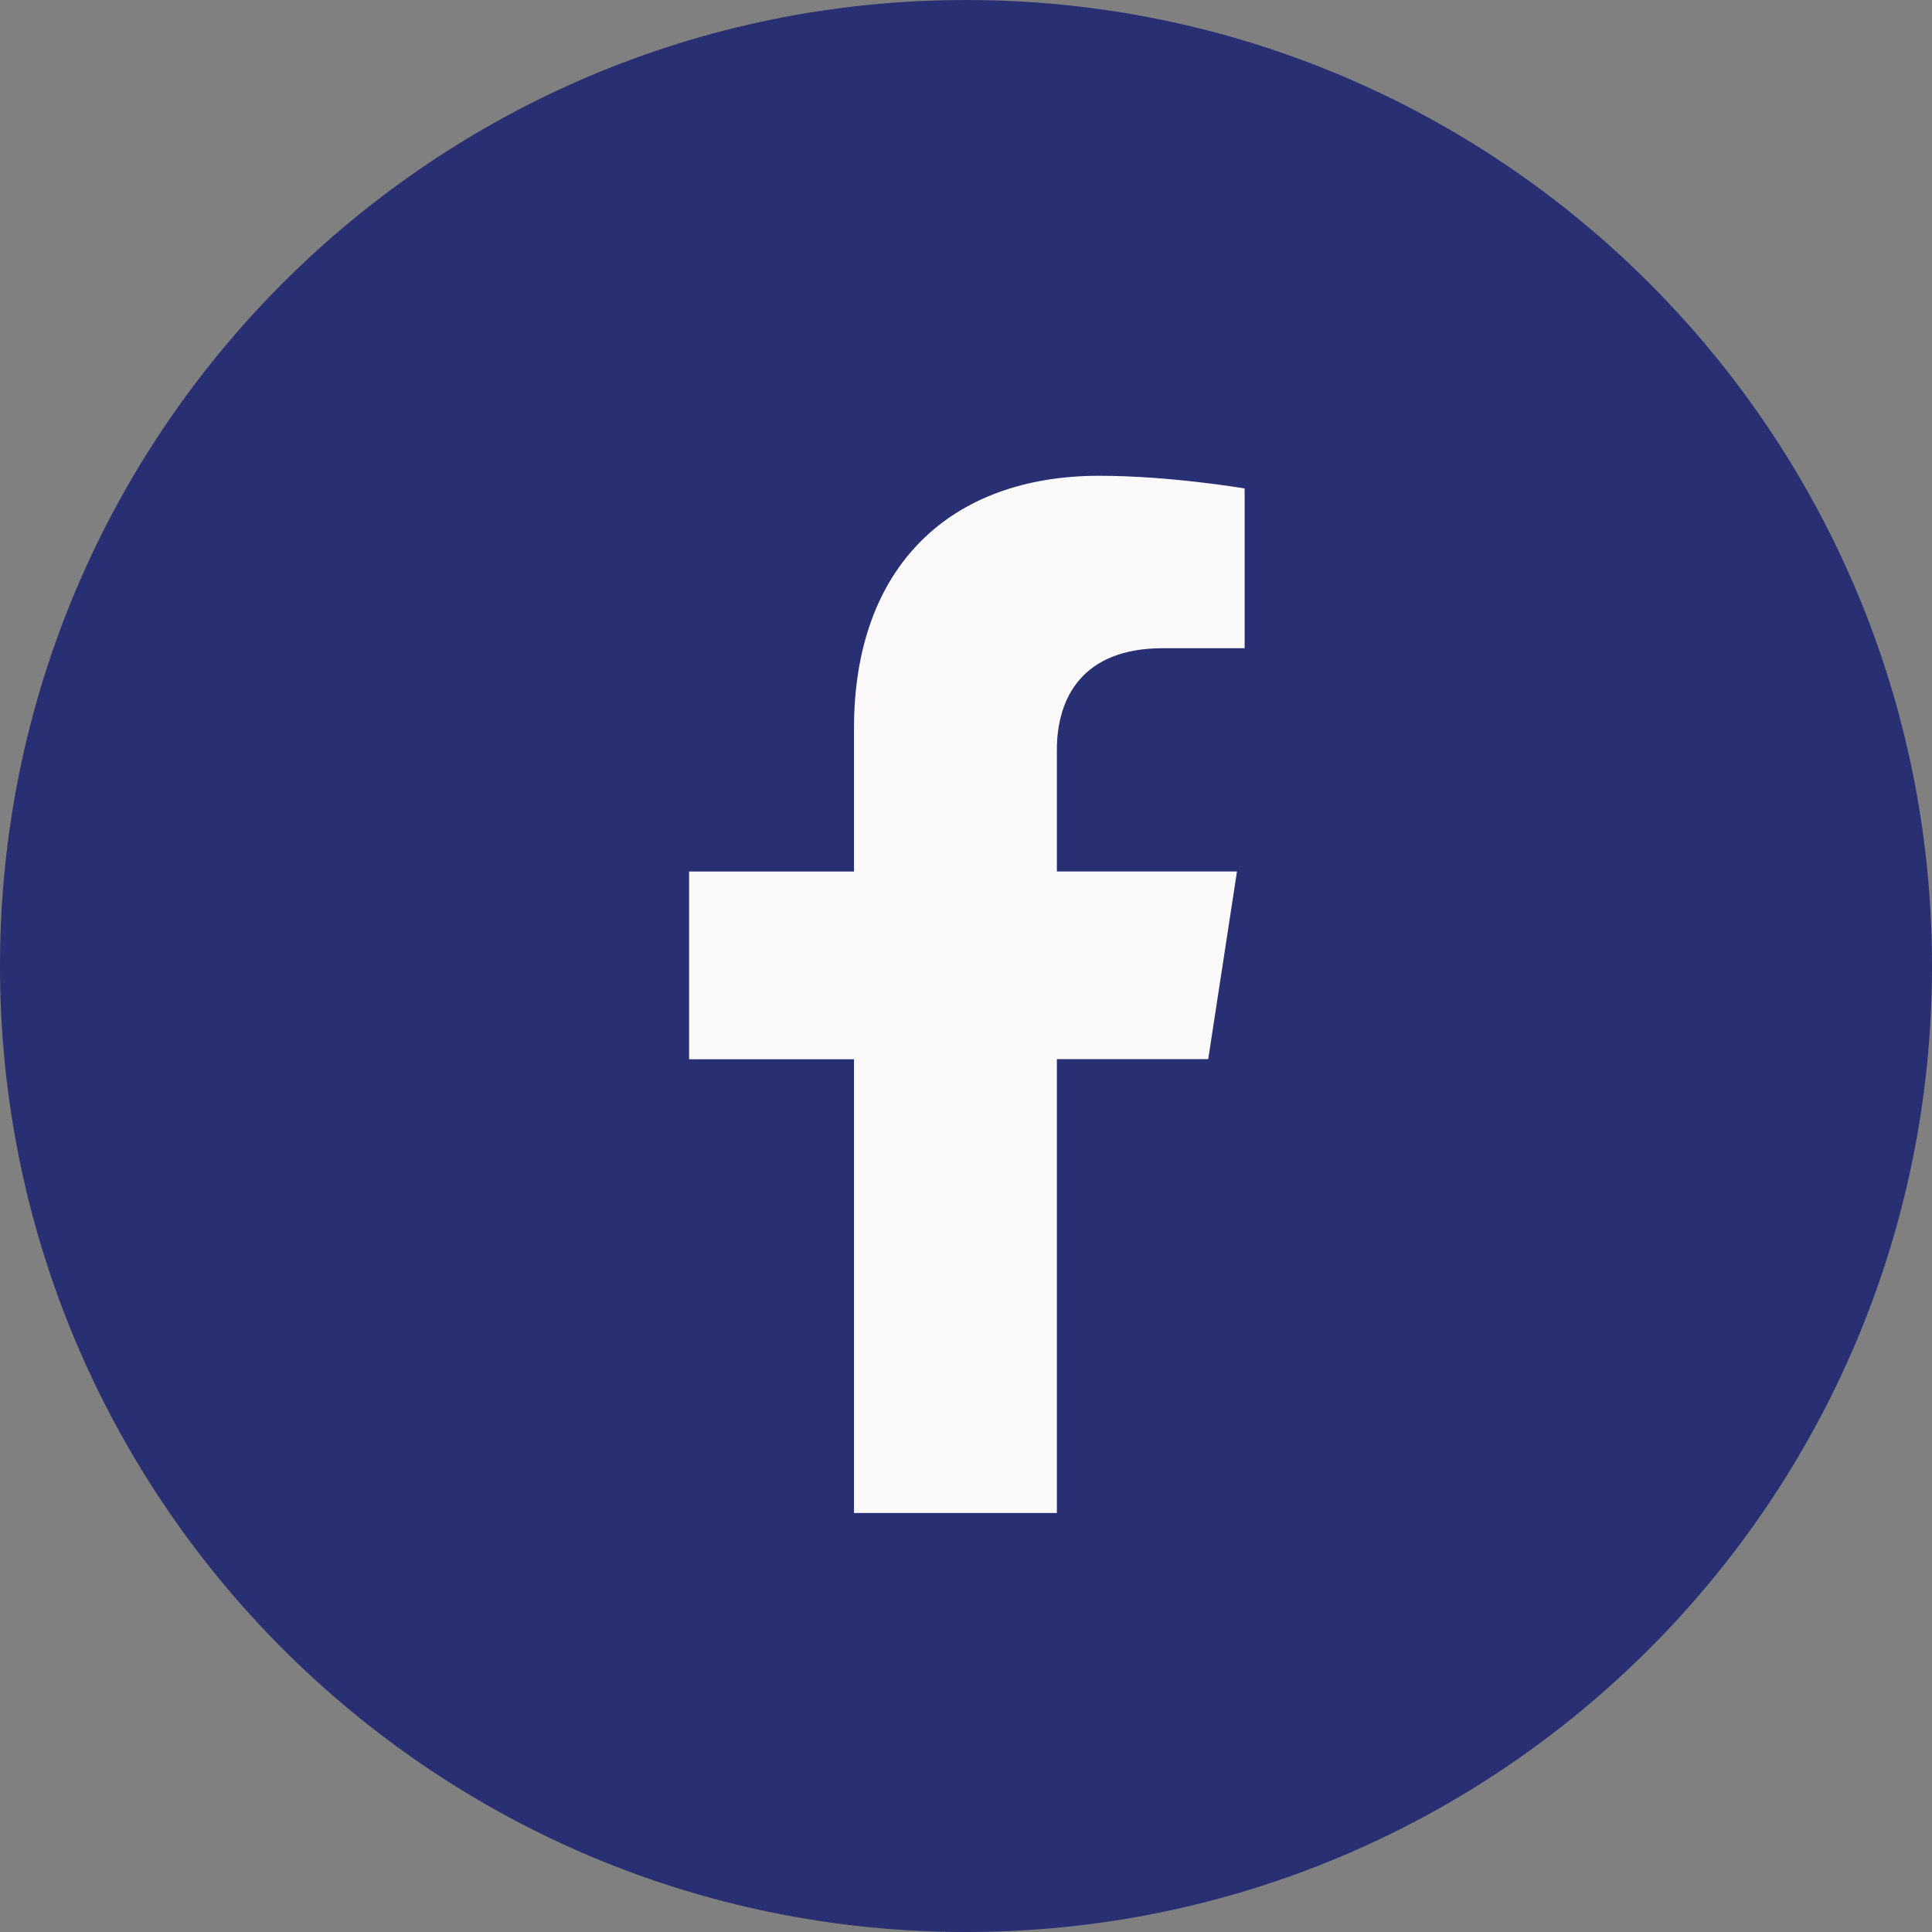
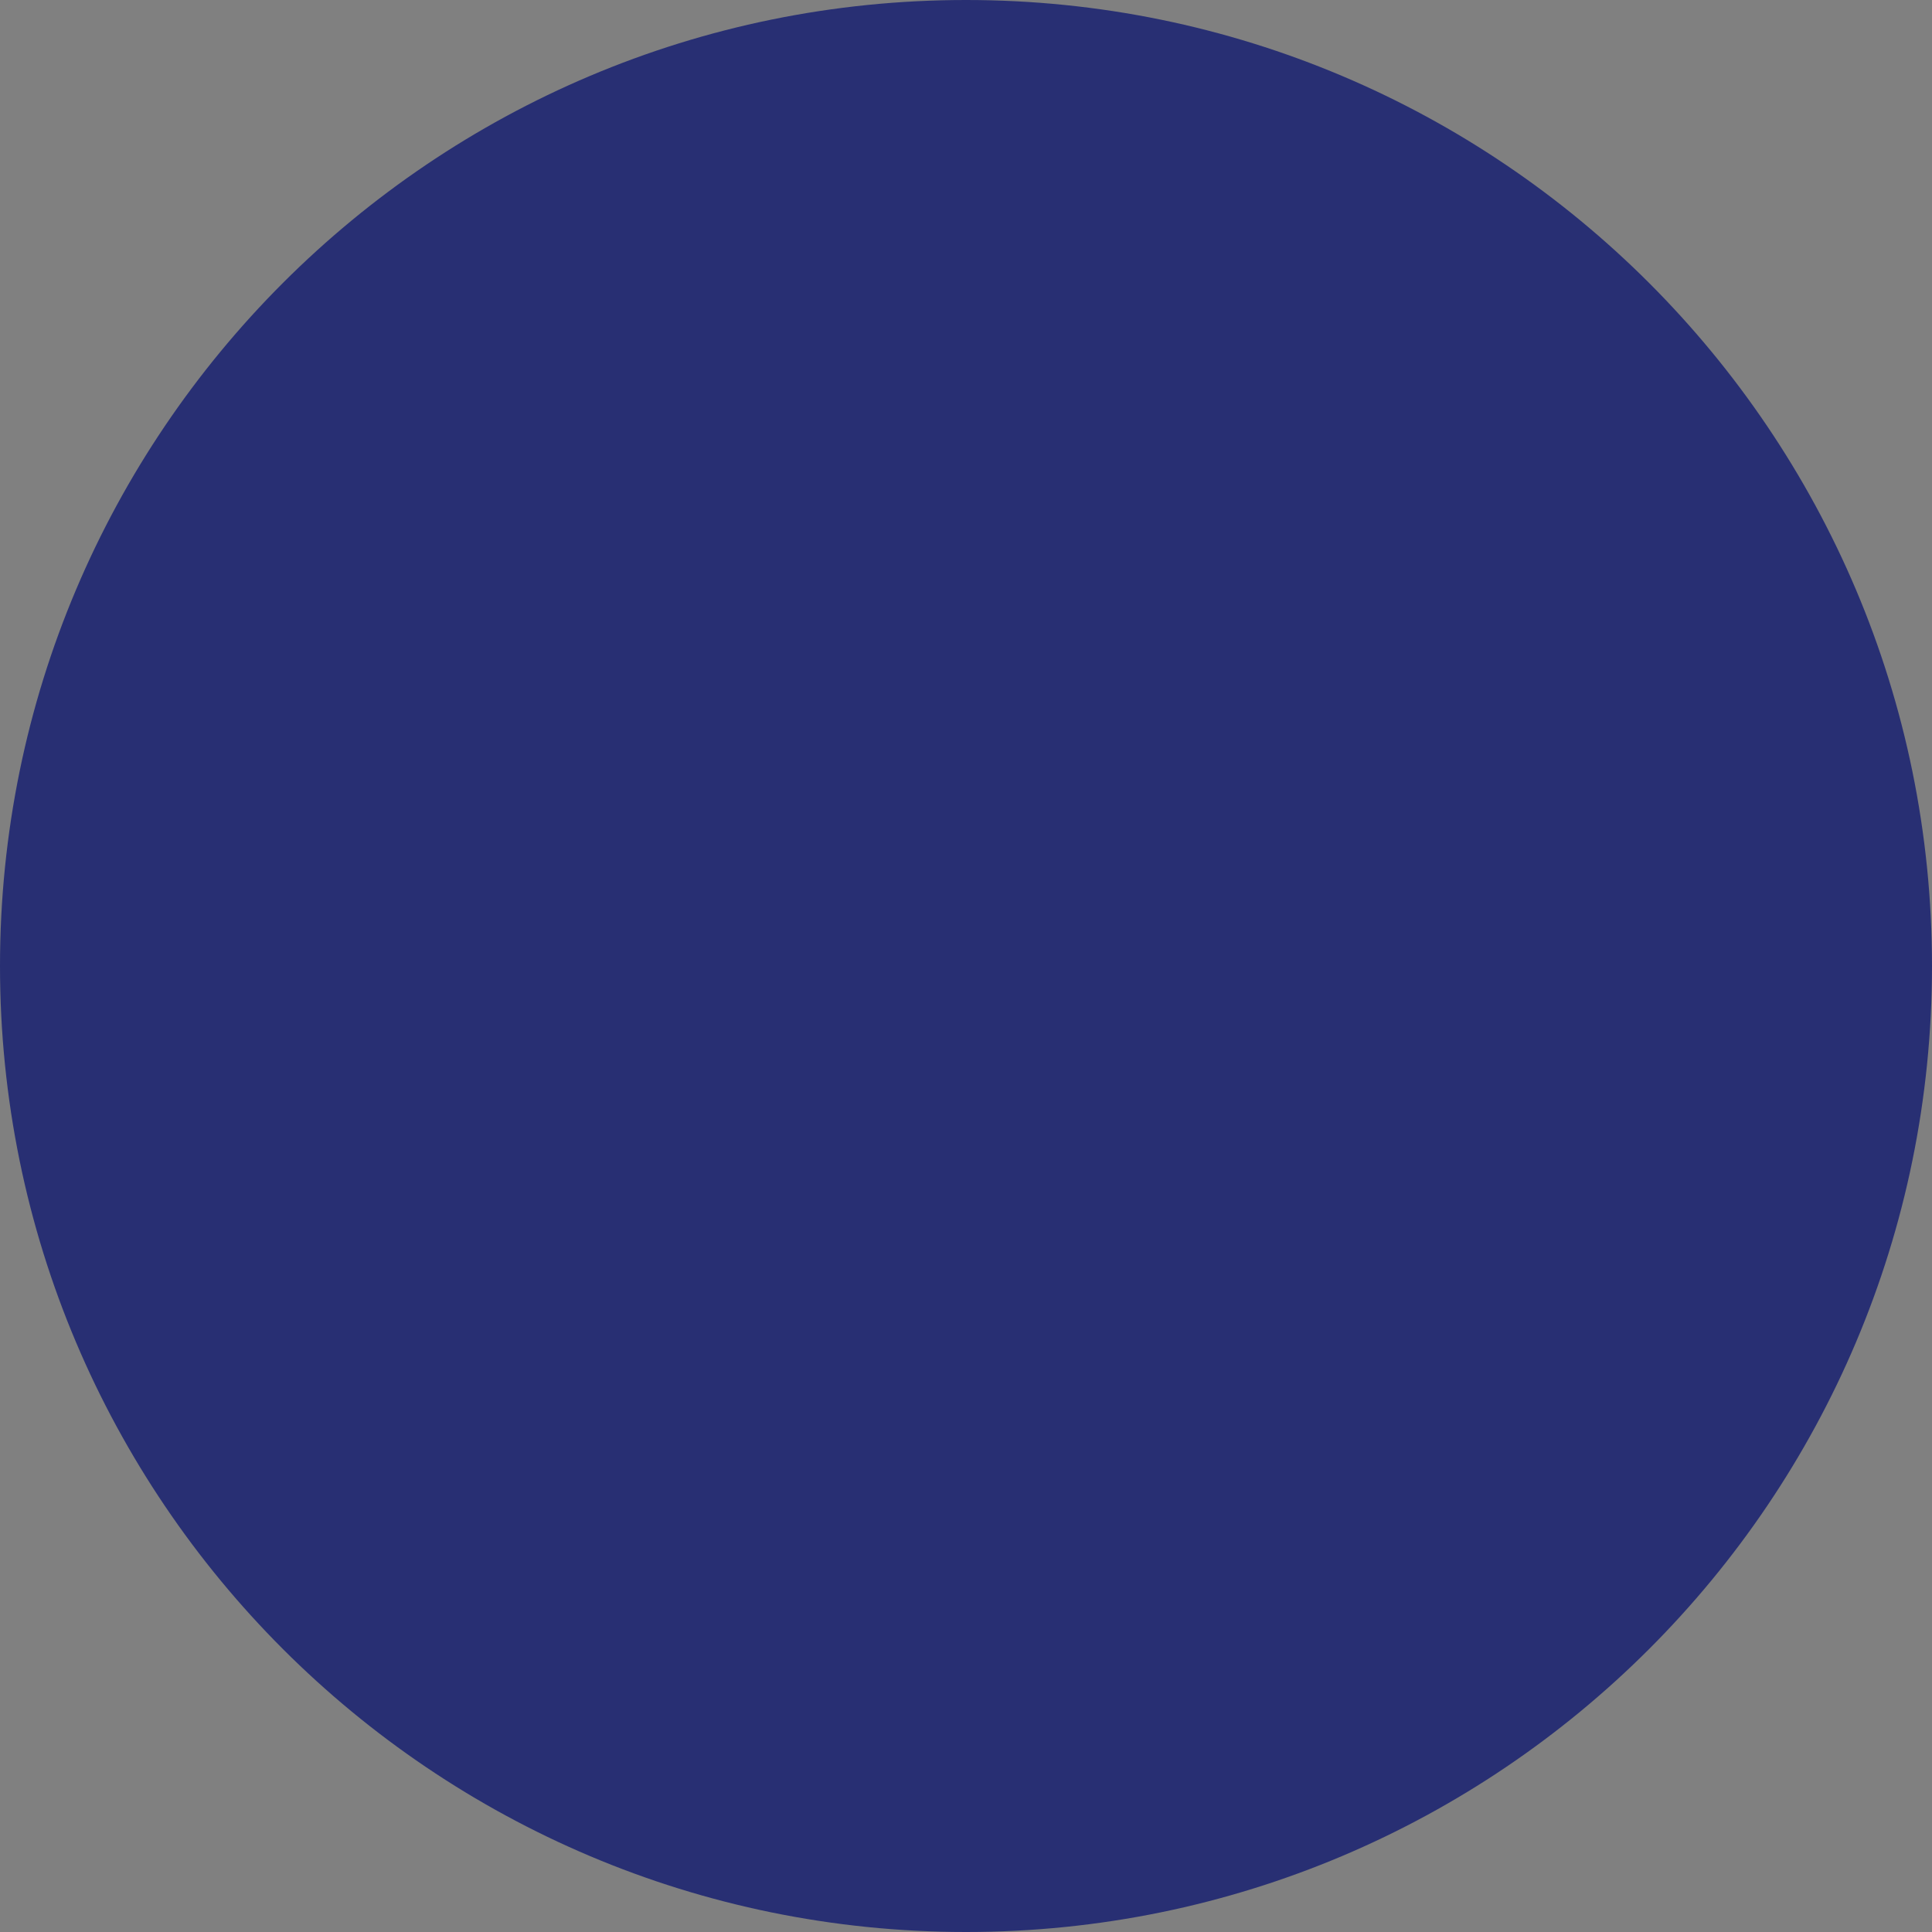
<svg xmlns="http://www.w3.org/2000/svg" width="46" height="46" viewBox="0 0 46 46">
  <rect x="0" y="0" width="46" height="46" fill="#808080" stroke="none" />
  <g>
    <g>
      <g>
-         <path fill="#282f73" d="M0 23C0 10.297 10.297 0 23 0s23 10.297 23 23-10.297 23-23 23S0 35.703 0 23z" />
+         <path fill="#282f73" d="M0 23C0 10.297 10.297 0 23 0s23 10.297 23 23-10.297 23-23 23S0 35.703 0 23" />
      </g>
      <g>
-         <path fill="#fbf9f9" d="M28.767 25.218l.685-4.469h-4.288v-2.9c0-1.223.6-2.415 2.52-2.415h1.95V11.63s-1.77-.302-3.461-.302c-3.532 0-5.84 2.141-5.84 6.016v3.406h-3.926v4.47h3.926v10.803h4.831V25.218z" />
-       </g>
+         </g>
    </g>
  </g>
</svg>